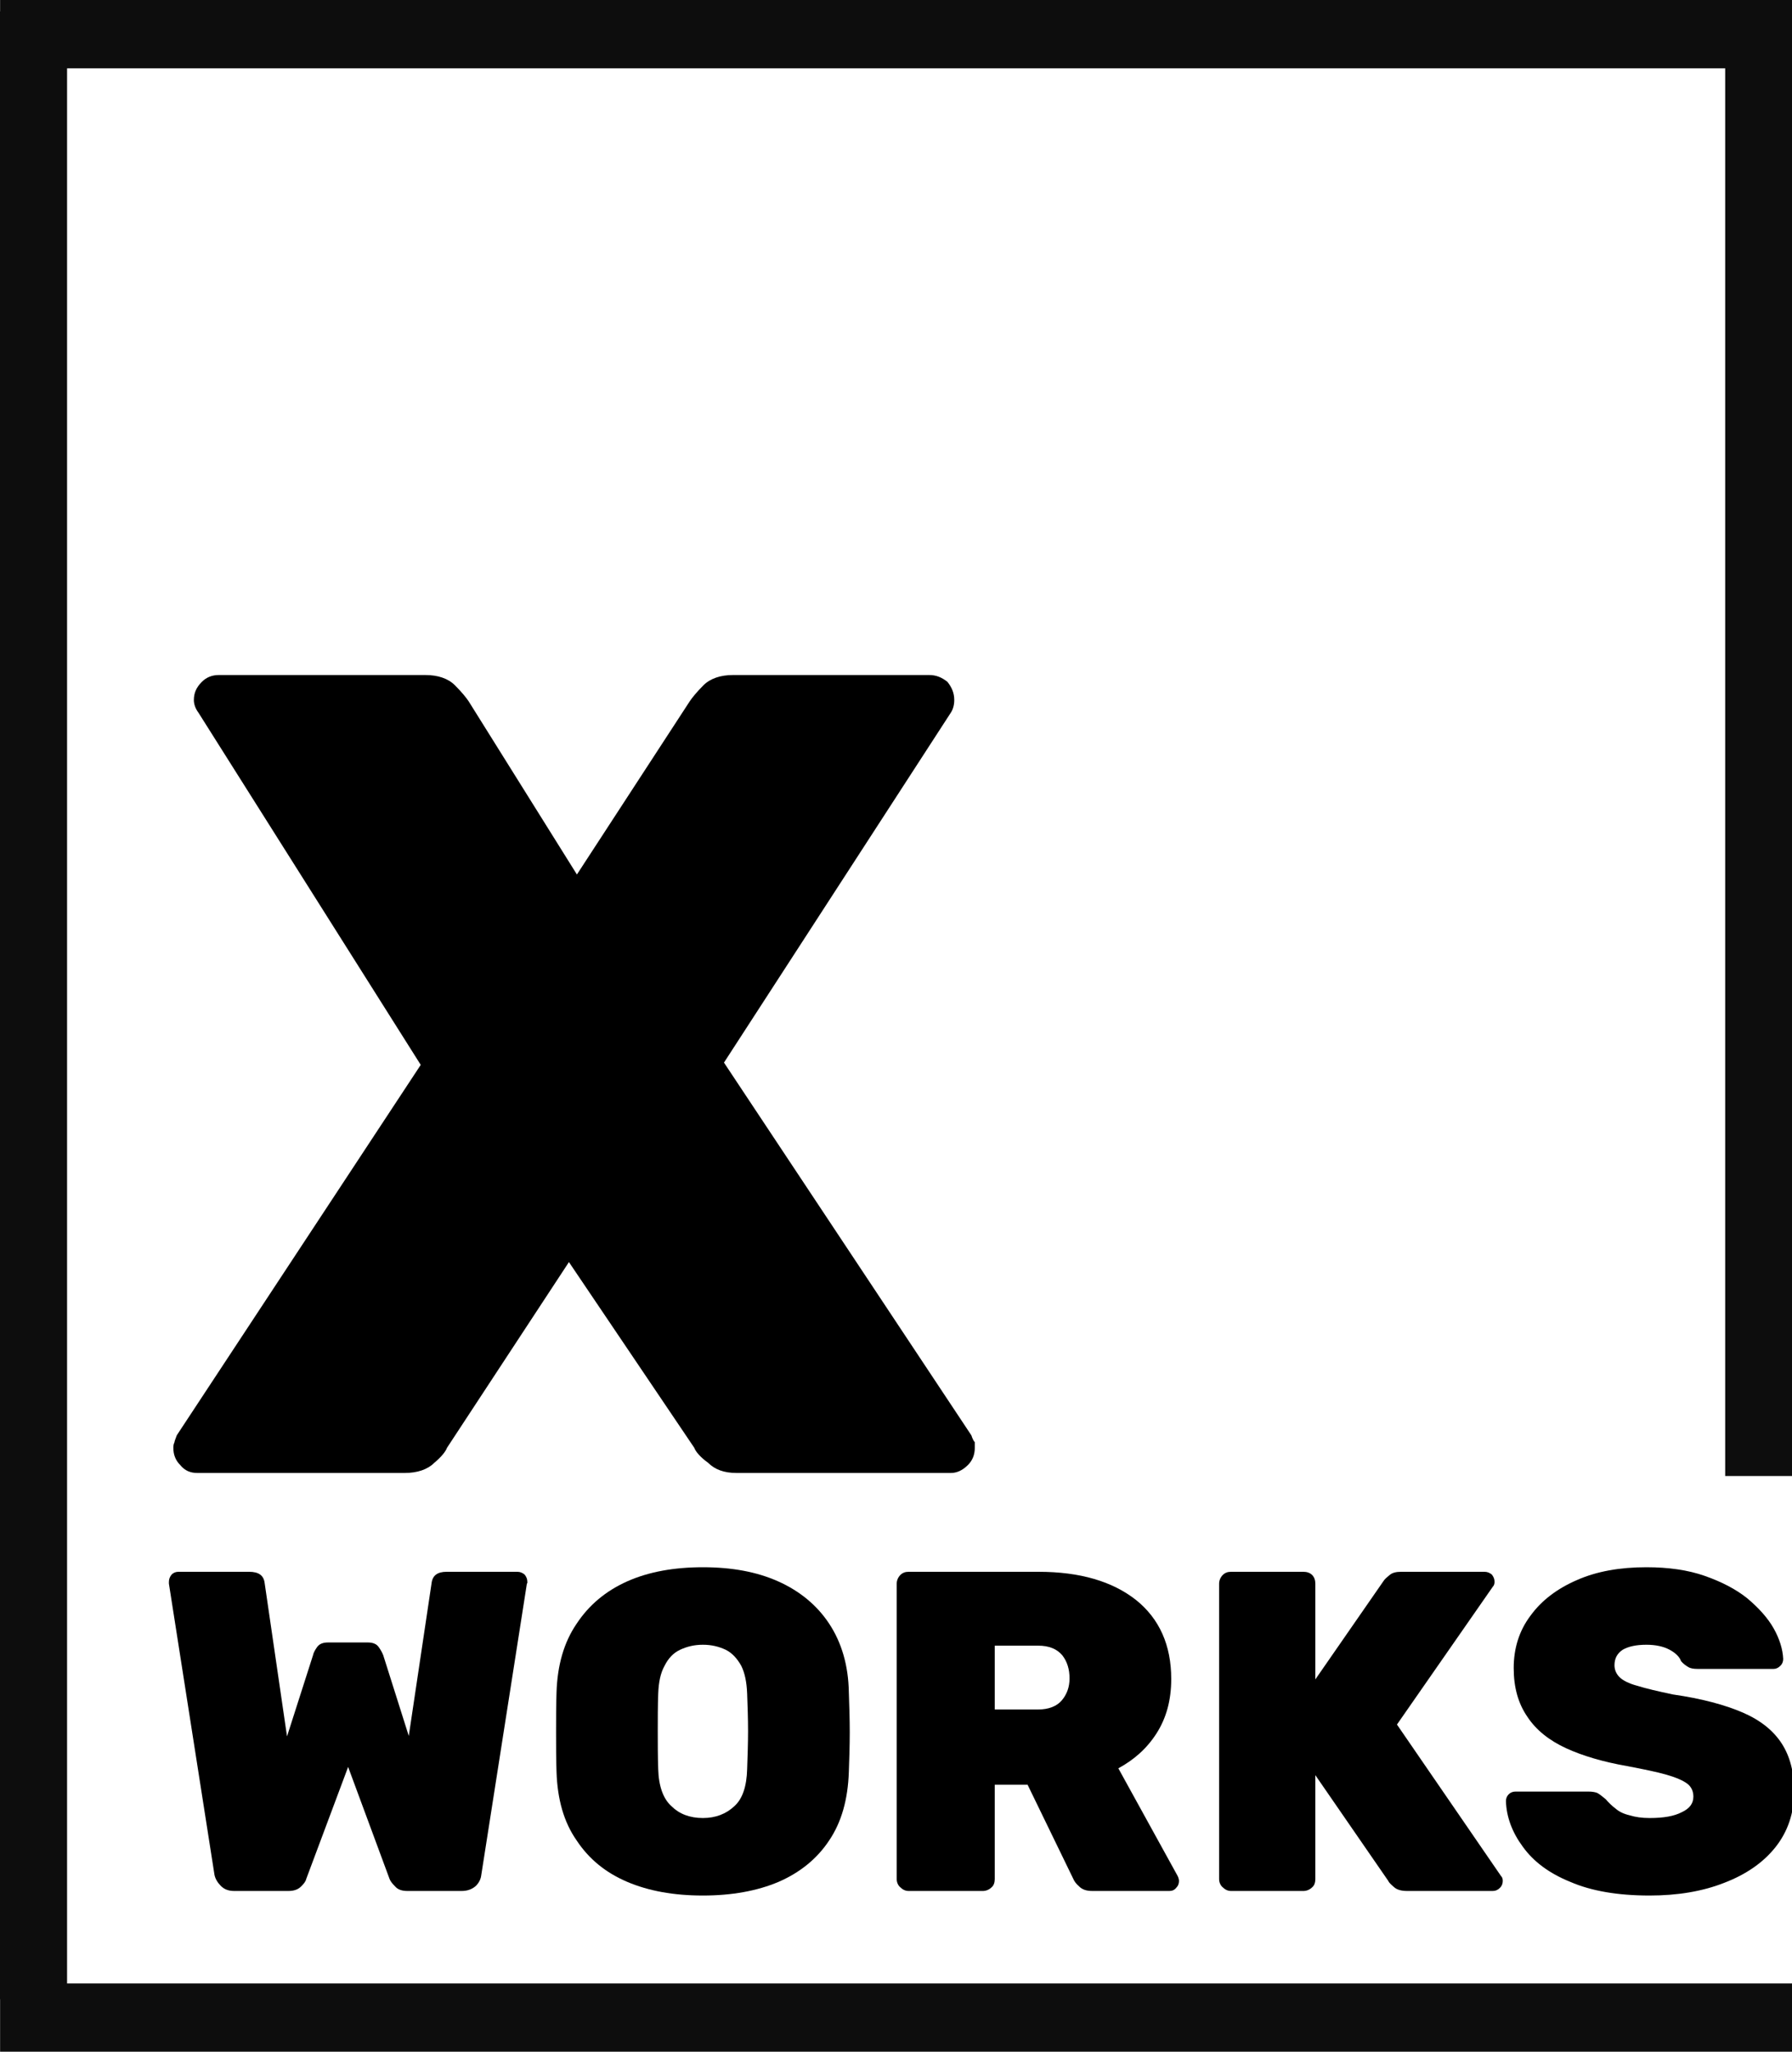
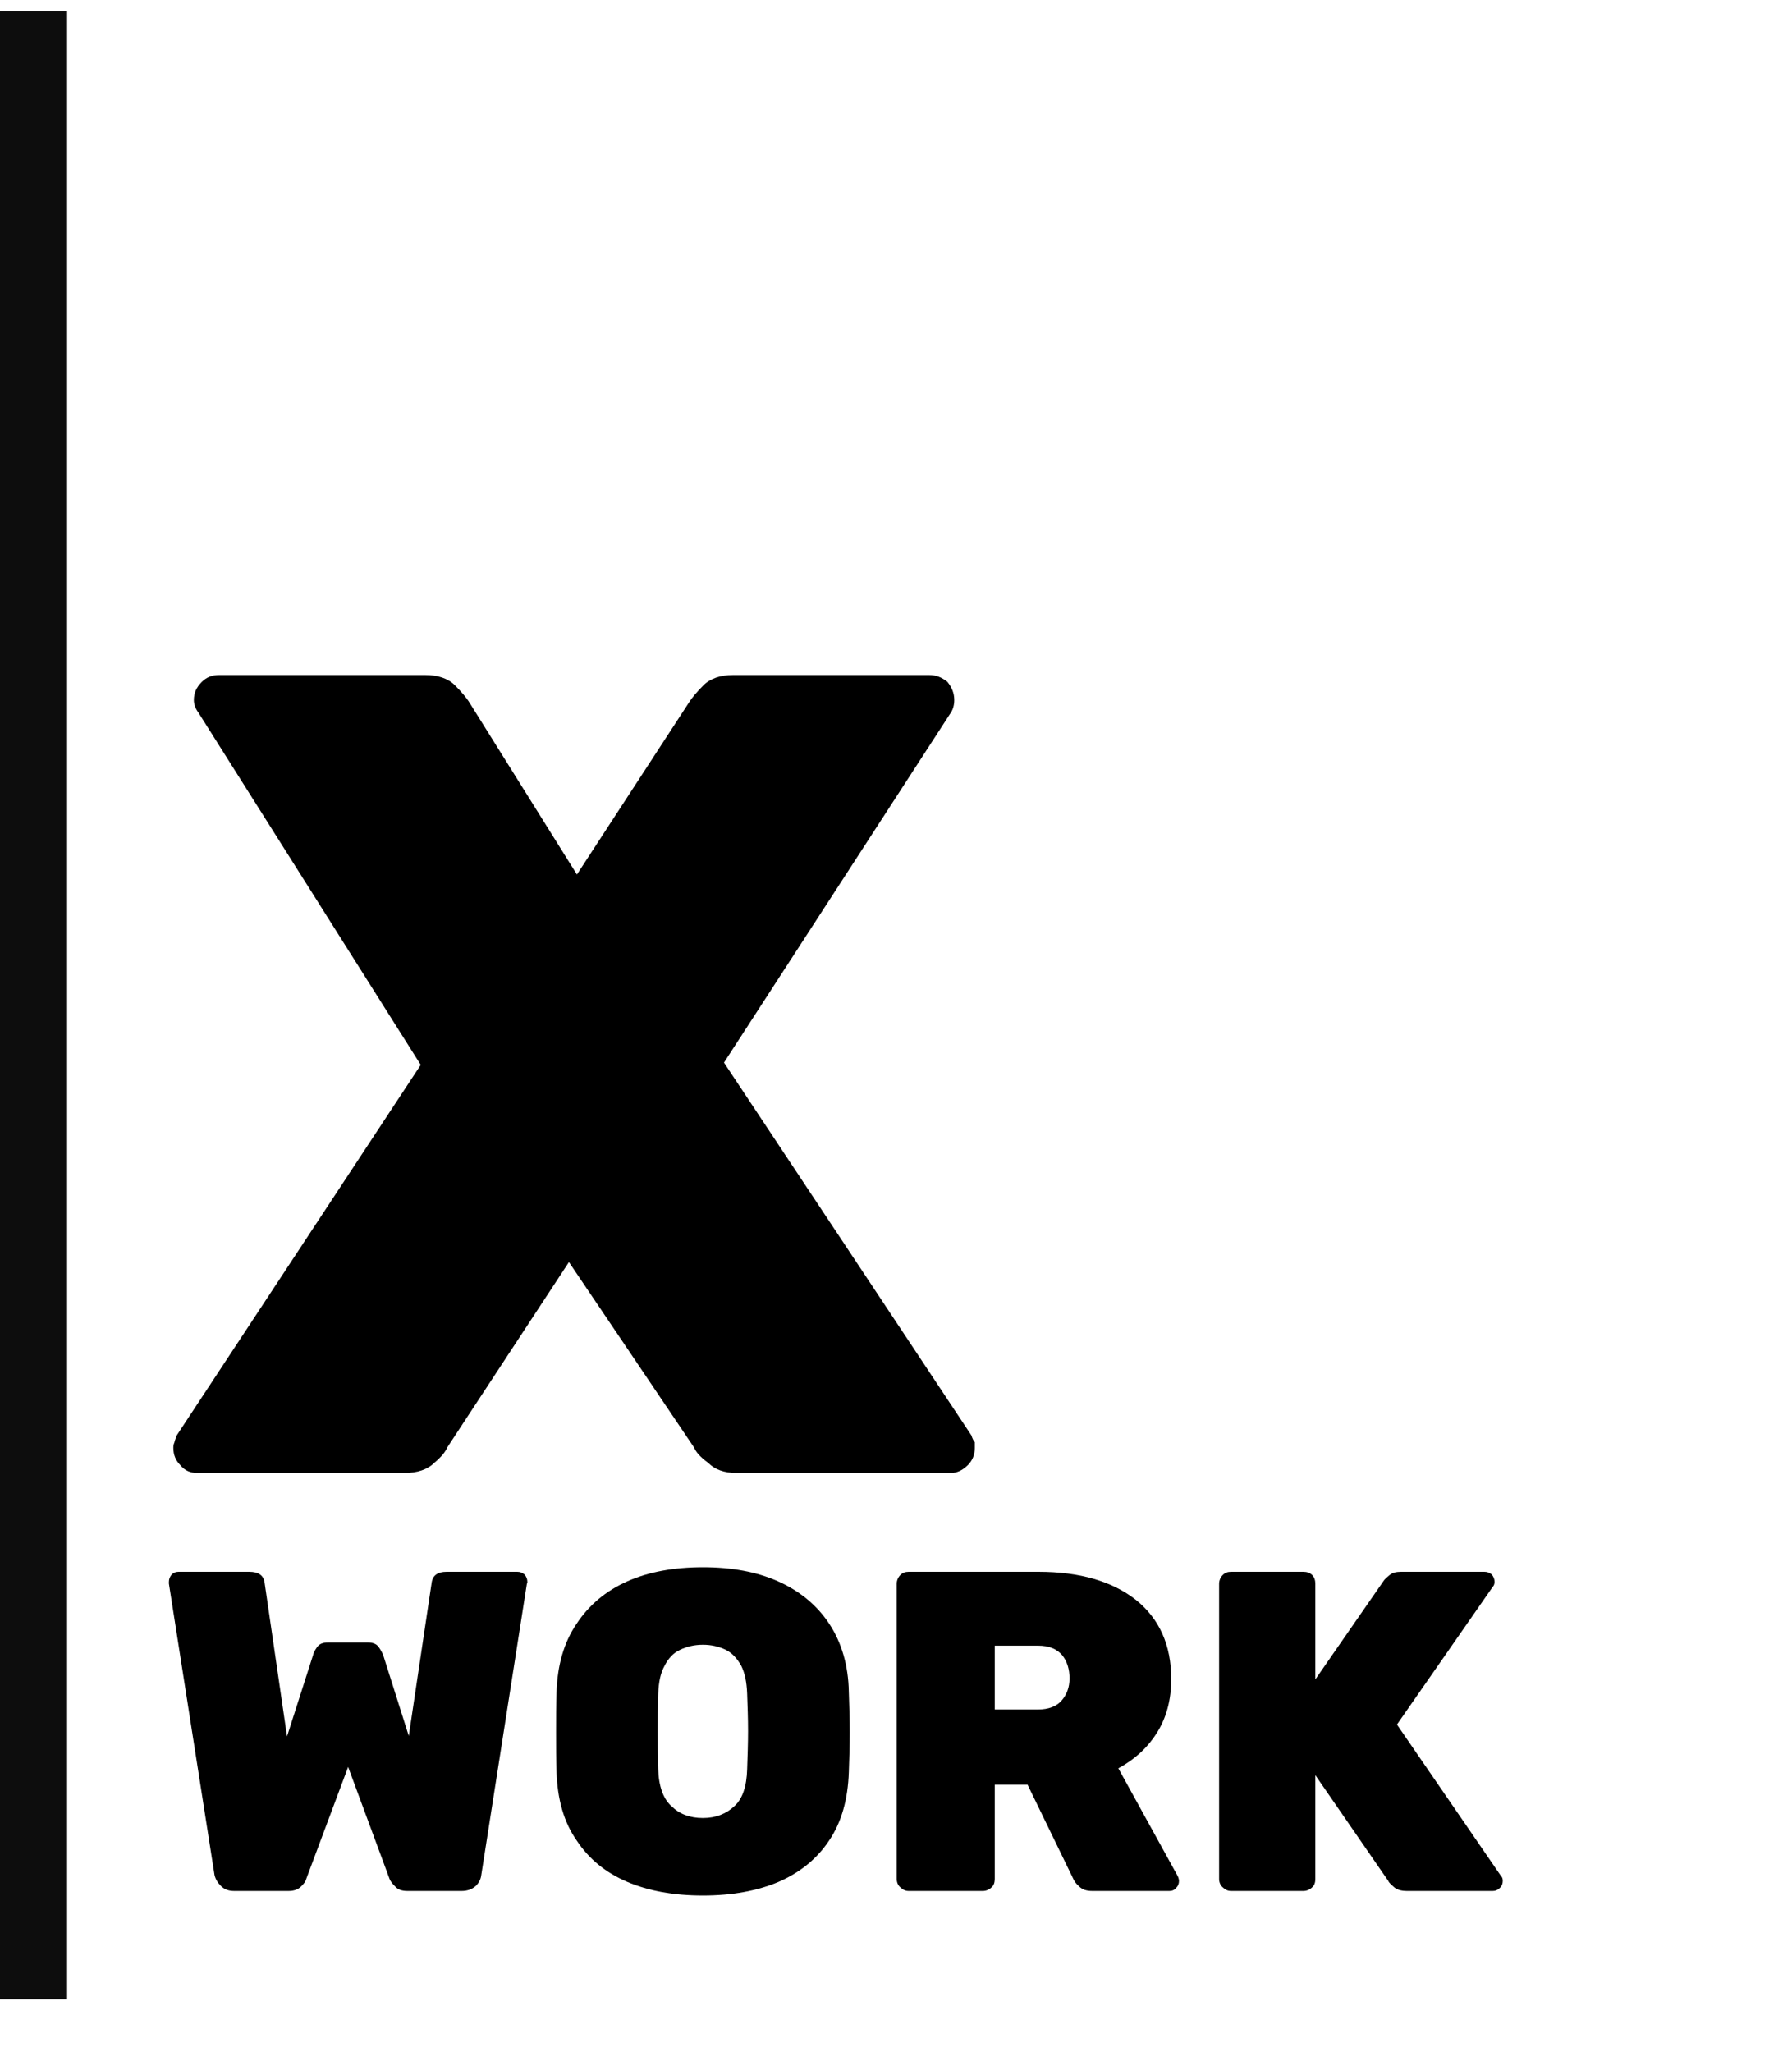
<svg xmlns="http://www.w3.org/2000/svg" width="100%" height="100%" viewBox="0 0 3275 3750" version="1.1" xml:space="preserve" style="fill-rule:evenodd;clip-rule:evenodd;stroke-linejoin:round;stroke-miterlimit:2;">
  <g transform="matrix(4.167,0,0,4.167,0,0)">
    <g transform="matrix(1,0,0,1,-83.021,-128.977)">
      <g>
        <g transform="matrix(1,0,0,1,-156.022,121.77)">
          <g transform="matrix(500,0,0,500,312.066,653.285)">
            <path d="M0.027,-0C0.021,-0 0.016,-0.002 0.012,-0.007C0.008,-0.011 0.006,-0.016 0.006,-0.022C0.006,-0.023 0.006,-0.025 0.007,-0.027C0.007,-0.028 0.008,-0.03 0.009,-0.033L0.223,-0.358L0.028,-0.667C0.025,-0.671 0.024,-0.675 0.024,-0.678C0.024,-0.684 0.026,-0.689 0.031,-0.694C0.035,-0.698 0.04,-0.7 0.046,-0.7L0.227,-0.7C0.238,-0.7 0.247,-0.697 0.253,-0.691C0.259,-0.685 0.263,-0.68 0.265,-0.677L0.36,-0.525L0.459,-0.677C0.461,-0.68 0.465,-0.685 0.471,-0.691C0.477,-0.697 0.486,-0.7 0.497,-0.7L0.669,-0.7C0.675,-0.7 0.68,-0.698 0.685,-0.694C0.689,-0.689 0.691,-0.684 0.691,-0.678C0.691,-0.674 0.69,-0.67 0.688,-0.667L0.489,-0.36L0.706,-0.033C0.707,-0.03 0.708,-0.028 0.709,-0.027C0.709,-0.025 0.709,-0.023 0.709,-0.022C0.709,-0.016 0.707,-0.011 0.703,-0.007C0.698,-0.002 0.693,-0 0.688,-0L0.5,-0C0.489,-0 0.481,-0.003 0.475,-0.009C0.468,-0.014 0.464,-0.019 0.463,-0.022L0.353,-0.185L0.246,-0.022C0.245,-0.019 0.241,-0.014 0.235,-0.009C0.229,-0.003 0.22,-0 0.209,-0L0.027,-0Z" style="fill-rule:nonzero;" />
          </g>
        </g>
        <g transform="matrix(1,0,0,1,-160.764,518.117)">
          <g transform="matrix(200,0,0,200,312.066,440.285)">
            <path d="M0.172,-0C0.159,-0 0.15,-0.004 0.143,-0.011C0.136,-0.018 0.131,-0.026 0.129,-0.035L0.029,-0.674L0.029,-0.678C0.029,-0.684 0.031,-0.689 0.035,-0.694C0.039,-0.698 0.044,-0.7 0.05,-0.7L0.205,-0.7C0.226,-0.7 0.237,-0.692 0.239,-0.675L0.288,-0.339L0.345,-0.517C0.346,-0.522 0.349,-0.528 0.354,-0.535C0.359,-0.542 0.367,-0.545 0.378,-0.545L0.465,-0.545C0.476,-0.545 0.484,-0.542 0.489,-0.535C0.494,-0.528 0.497,-0.522 0.499,-0.517L0.555,-0.34L0.605,-0.675C0.607,-0.692 0.618,-0.7 0.638,-0.7L0.793,-0.7C0.799,-0.7 0.804,-0.698 0.809,-0.694C0.813,-0.689 0.815,-0.684 0.815,-0.678L0.815,-0.676C0.815,-0.675 0.815,-0.675 0.814,-0.674L0.714,-0.035C0.713,-0.026 0.709,-0.018 0.702,-0.011C0.694,-0.004 0.684,-0 0.671,-0L0.552,-0C0.54,-0 0.531,-0.003 0.525,-0.01C0.519,-0.016 0.515,-0.021 0.513,-0.026L0.422,-0.272L0.33,-0.026C0.329,-0.021 0.325,-0.016 0.319,-0.01C0.312,-0.003 0.303,-0 0.291,-0L0.172,-0Z" style="fill-rule:nonzero;" />
          </g>
          <g transform="matrix(200,0,0,200,479.266,440.285)">
            <path d="M0.364,0.01C0.3,0.01 0.245,0 0.198,-0.02C0.151,-0.04 0.114,-0.07 0.087,-0.111C0.059,-0.151 0.045,-0.201 0.043,-0.261C0.042,-0.289 0.042,-0.318 0.042,-0.348C0.042,-0.377 0.042,-0.407 0.043,-0.436C0.045,-0.495 0.059,-0.545 0.087,-0.586C0.114,-0.627 0.151,-0.658 0.198,-0.679C0.245,-0.7 0.301,-0.71 0.364,-0.71C0.427,-0.71 0.482,-0.7 0.529,-0.679C0.576,-0.658 0.614,-0.627 0.641,-0.586C0.668,-0.545 0.683,-0.495 0.684,-0.436C0.685,-0.407 0.686,-0.377 0.686,-0.348C0.686,-0.318 0.685,-0.289 0.684,-0.261C0.682,-0.201 0.668,-0.151 0.641,-0.111C0.614,-0.07 0.576,-0.04 0.53,-0.02C0.483,0 0.427,0.01 0.364,0.01ZM0.364,-0.16C0.392,-0.16 0.415,-0.169 0.433,-0.186C0.451,-0.202 0.46,-0.23 0.461,-0.267C0.462,-0.296 0.463,-0.324 0.463,-0.351C0.463,-0.378 0.462,-0.405 0.461,-0.433C0.46,-0.458 0.456,-0.478 0.448,-0.494C0.439,-0.51 0.428,-0.522 0.414,-0.529C0.399,-0.536 0.383,-0.54 0.364,-0.54C0.345,-0.54 0.329,-0.536 0.314,-0.529C0.299,-0.522 0.288,-0.51 0.28,-0.494C0.271,-0.478 0.267,-0.458 0.266,-0.433C0.265,-0.405 0.265,-0.378 0.265,-0.351C0.265,-0.324 0.265,-0.296 0.266,-0.267C0.267,-0.23 0.277,-0.202 0.295,-0.186C0.312,-0.169 0.335,-0.16 0.364,-0.16Z" style="fill-rule:nonzero;" />
          </g>
          <g transform="matrix(200,0,0,200,624.666,440.285)">
            <path d="M0.088,-0C0.081,-0 0.075,-0.003 0.07,-0.008C0.065,-0.012 0.062,-0.019 0.062,-0.026L0.062,-0.674C0.062,-0.681 0.065,-0.688 0.07,-0.693C0.075,-0.698 0.081,-0.7 0.088,-0.7L0.373,-0.7C0.464,-0.7 0.535,-0.679 0.587,-0.638C0.638,-0.597 0.664,-0.539 0.664,-0.465C0.664,-0.418 0.653,-0.379 0.632,-0.346C0.611,-0.313 0.583,-0.288 0.548,-0.269L0.678,-0.033C0.68,-0.029 0.681,-0.025 0.681,-0.022C0.681,-0.016 0.679,-0.011 0.675,-0.007C0.671,-0.002 0.666,-0 0.66,-0L0.491,-0C0.478,-0 0.469,-0.003 0.462,-0.01C0.455,-0.016 0.451,-0.022 0.449,-0.027L0.349,-0.233L0.277,-0.233L0.277,-0.026C0.277,-0.019 0.275,-0.012 0.27,-0.008C0.265,-0.003 0.258,-0 0.251,-0L0.088,-0ZM0.277,-0.398L0.372,-0.398C0.395,-0.398 0.413,-0.405 0.424,-0.418C0.435,-0.431 0.441,-0.447 0.441,-0.466C0.441,-0.486 0.436,-0.503 0.425,-0.517C0.413,-0.531 0.396,-0.538 0.372,-0.538L0.277,-0.538L0.277,-0.398Z" style="fill-rule:nonzero;" />
          </g>
          <g transform="matrix(200,0,0,200,766.066,440.285)">
            <path d="M0.088,-0C0.081,-0 0.075,-0.003 0.07,-0.008C0.065,-0.012 0.062,-0.019 0.062,-0.026L0.062,-0.674C0.062,-0.681 0.065,-0.688 0.07,-0.693C0.075,-0.698 0.081,-0.7 0.088,-0.7L0.247,-0.7C0.254,-0.7 0.261,-0.698 0.266,-0.693C0.271,-0.688 0.273,-0.681 0.273,-0.674L0.273,-0.464L0.422,-0.679C0.425,-0.684 0.43,-0.688 0.436,-0.693C0.442,-0.698 0.45,-0.7 0.461,-0.7L0.644,-0.7C0.65,-0.7 0.655,-0.698 0.66,-0.694C0.664,-0.689 0.666,-0.684 0.666,-0.678C0.666,-0.674 0.665,-0.67 0.662,-0.667L0.452,-0.365L0.68,-0.033C0.683,-0.03 0.684,-0.027 0.684,-0.022C0.684,-0.016 0.682,-0.011 0.678,-0.007C0.673,-0.002 0.668,-0 0.662,-0L0.474,-0C0.461,-0 0.451,-0.003 0.445,-0.009C0.438,-0.015 0.434,-0.019 0.433,-0.022L0.273,-0.254L0.273,-0.026C0.273,-0.019 0.271,-0.012 0.266,-0.008C0.261,-0.003 0.254,-0 0.247,-0L0.088,-0Z" style="fill-rule:nonzero;" />
          </g>
          <g transform="matrix(200,0,0,200,899.466,440.285)">
-             <path d="M0.339,0.01C0.269,0.01 0.211,0 0.165,-0.02C0.118,-0.039 0.084,-0.065 0.061,-0.097C0.038,-0.128 0.025,-0.162 0.024,-0.197C0.024,-0.203 0.026,-0.208 0.03,-0.212C0.034,-0.216 0.039,-0.218 0.045,-0.218L0.204,-0.218C0.213,-0.218 0.221,-0.217 0.226,-0.214C0.231,-0.211 0.237,-0.206 0.243,-0.201C0.249,-0.194 0.256,-0.187 0.264,-0.181C0.272,-0.174 0.282,-0.169 0.295,-0.166C0.308,-0.162 0.322,-0.16 0.339,-0.16C0.37,-0.16 0.393,-0.164 0.41,-0.173C0.427,-0.181 0.435,-0.192 0.435,-0.207C0.435,-0.218 0.431,-0.228 0.422,-0.235C0.413,-0.242 0.397,-0.249 0.376,-0.255C0.355,-0.261 0.326,-0.267 0.289,-0.274C0.238,-0.283 0.193,-0.296 0.156,-0.313C0.119,-0.33 0.09,-0.353 0.071,-0.382C0.051,-0.411 0.041,-0.446 0.041,-0.489C0.041,-0.532 0.053,-0.571 0.078,-0.604C0.102,-0.637 0.136,-0.663 0.18,-0.682C0.223,-0.701 0.274,-0.71 0.332,-0.71C0.38,-0.71 0.423,-0.704 0.46,-0.691C0.497,-0.678 0.528,-0.662 0.553,-0.642C0.578,-0.621 0.598,-0.599 0.611,-0.576C0.624,-0.553 0.631,-0.53 0.632,-0.509C0.632,-0.503 0.63,-0.498 0.626,-0.494C0.621,-0.489 0.616,-0.487 0.611,-0.487L0.444,-0.487C0.436,-0.487 0.429,-0.488 0.424,-0.491C0.419,-0.494 0.413,-0.498 0.408,-0.504C0.405,-0.513 0.396,-0.522 0.383,-0.529C0.37,-0.536 0.353,-0.54 0.332,-0.54C0.309,-0.54 0.292,-0.536 0.28,-0.529C0.268,-0.521 0.262,-0.51 0.262,-0.495C0.262,-0.485 0.266,-0.476 0.273,-0.469C0.28,-0.462 0.293,-0.455 0.312,-0.45C0.331,-0.444 0.357,-0.438 0.39,-0.431C0.453,-0.422 0.505,-0.408 0.544,-0.391C0.583,-0.374 0.611,-0.351 0.629,-0.323C0.647,-0.295 0.656,-0.26 0.656,-0.218C0.656,-0.171 0.642,-0.13 0.615,-0.096C0.588,-0.062 0.55,-0.036 0.503,-0.018C0.455,0.001 0.4,0.01 0.339,0.01Z" style="fill-rule:nonzero;" />
-           </g>
+             </g>
        </g>
      </g>
      <g>
        <g transform="matrix(0.034,0,0,33.084,77.958,-1944.67)">
          <rect x="122.681" y="62.83" width="891.412" height="26.355" style="fill:rgb(13,13,13);" />
        </g>
        <g transform="matrix(0.034,0,0,24.437,835.484,-1403.02)">
-           <rect x="122.681" y="62.83" width="891.412" height="26.355" style="fill:rgb(13,13,13);" />
-         </g>
+           </g>
        <g transform="matrix(0.883,0,0,1.138,-25.264,57.457)">
-           <rect x="122.681" y="62.83" width="891.412" height="26.355" style="fill:rgb(13,13,13);" />
-         </g>
+           </g>
        <g transform="matrix(0.883,0,0,1.138,-25.264,927.457)">
-           <rect x="122.681" y="62.83" width="891.412" height="26.355" style="fill:rgb(13,13,13);" />
-         </g>
+           </g>
      </g>
    </g>
  </g>
</svg>